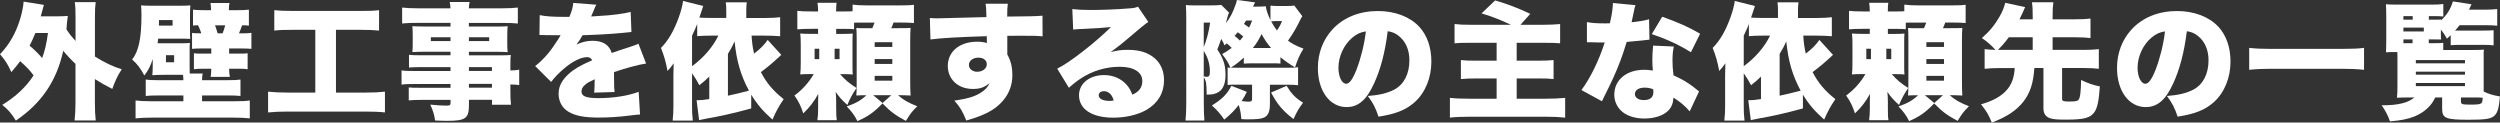
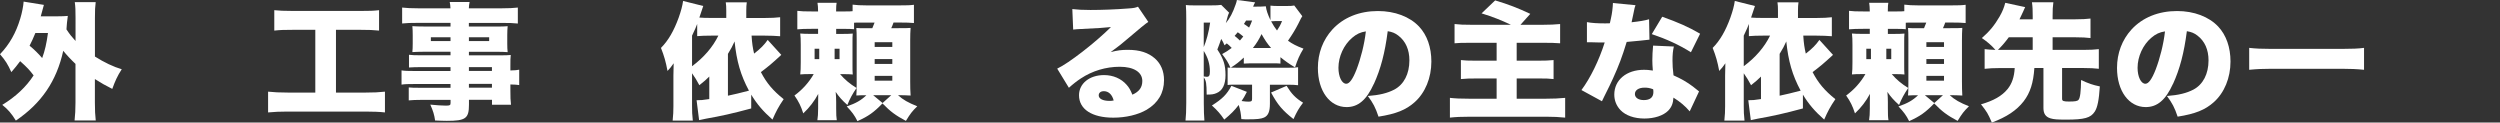
<svg xmlns="http://www.w3.org/2000/svg" id="_レイヤー_2" viewBox="0 0 496.1 24.32">
  <rect x="0" y="0" width="496.1" height="24.32" fill="#333333" stroke="none" />
  <defs>
    <style>.cls-1{fill:#fff;}</style>
  </defs>
  <g id="_テキスト">
    <g>
      <path class="cls-1" d="M15,12.7c-.92-.87-1.85-1.87-2.45-2.62-1.32,6-4.32,10.4-9.4,13.85-.9-1.45-1.57-2.22-2.7-3.12,2.65-1.6,4.77-3.6,6.22-5.85-.8-1.05-1.2-1.5-2.67-2.82-.67,.9-.97,1.27-1.75,2.17-.7-1.55-1.17-2.3-2.25-3.55,1.87-1.95,3.17-4.22,4.02-7.07,.35-1.12,.62-2.55,.67-3.37l4.02,.65q-.15,.45-.62,2.27h3.27c1.02,0,1.4-.03,2.1-.08-.07,.43-.1,.7-.17,1.37-.05,.62-.05,.77-.1,1.3,.67,1.02,1.05,1.47,1.8,2.3V3.57c0-1.57-.02-2.2-.15-3.15h4.15c-.12,1-.15,1.52-.15,3.15v7.65c1.8,1.15,3.75,2.07,5.32,2.52-.85,1.3-1.32,2.35-1.88,3.9-1.25-.62-2.22-1.17-3.45-1.95v4.65c0,1.62,.05,2.42,.17,3.57h-4.2c.12-1.2,.18-2.1,.18-3.57v-7.65ZM7.02,6.55c-.45,1.1-.73,1.7-1.15,2.52,.88,.72,1.75,1.57,2.5,2.45,.55-1.5,.85-2.82,1.15-4.97h-2.5Z" />
-       <path class="cls-1" d="M35.95,14.85h-3.57c-.9,0-1.4,.02-2.15,.07,.05-.57,.08-1.1,.08-2.07v-1.12c-.55,1.57-.82,2.12-1.67,3.25-.77-1.45-1.4-2.27-2.42-3.17,1.3-1.65,1.85-4.22,1.85-8.72,0-.92-.02-1.42-.08-2.02,.6,.05,1.23,.07,2.27,.07h5.3c1.07,0,1.65-.02,2.22-.07-.05,.52-.08,1.07-.08,2v2.7c0,.95,.02,1.52,.05,1.95-.38-.03-.92-.05-1.82-.05h-4.55c-.05,.42-.05,.55-.1,.92h4.25c1.3,0,1.65-.02,2.15-.07-.05,.47-.05,.75-.05,1.87v2.8c0,.72,0,1.15,.02,1.4h2.57c-.1,.45-.12,.8-.12,1.32h5.1c1.35,0,1.8-.03,2.52-.12v3.25c-.82-.07-1.32-.1-2.52-.1h-5.1v1.15h6.47c1.4,0,2.15-.02,3-.15v3.55c-.82-.1-1.95-.15-3.32-.15H30.2c-1.37,0-2.37,.05-3.3,.15v-3.55c.9,.1,1.7,.15,3.02,.15h6.47v-1.15h-4.95c-1.2,0-1.7,.03-2.52,.1v-3.25c.73,.1,1.17,.12,2.52,.12h4.95c0-.4-.03-.7-.08-1.05h-.38Zm-1.7-9.77v-1.1h-2.7v.35c0,.15,0,.4-.02,.75h2.72Zm-1.32,7.27h1.62v-1.4h-1.62v1.4ZM41.87,1.85c0-.52-.03-.87-.1-1.25h3.77c-.1,.38-.12,.67-.12,1.3v.12h1.77c.88,0,1.55-.03,2.2-.1v3.17c-.42-.05-.55-.07-1.35-.07-.2,.6-.38,1.05-.62,1.6h.75c.72,0,1.25-.03,1.72-.1v3.17c-.7-.05-1.02-.07-1.92-.07h-2.5v1.02h2.02c.92,0,1.12,0,1.65-.07v3.17c-.6-.1-.77-.1-1.72-.1h-1.95c0,.8,.05,1.2,.15,1.62h-3.82c.08-.5,.12-.87,.12-1.62h-1.72c-.65,0-1.07,.02-1.72,.1v-3.17c.62,.07,.88,.07,1.8,.07h1.65v-1.02h-2.05c-.7,0-1.12,.02-1.77,.07v-3.15c.55,.07,.73,.07,1.57,.07h.27c-.2-.6-.38-1.02-.65-1.6-.52,.02-.67,.02-1,.07V1.92c.6,.07,1.27,.1,2.17,.1h1.4v-.18Zm2.3,4.77c.2-.52,.35-.95,.52-1.6h-2.02c.17,.47,.3,.85,.52,1.6h.98Z" />
      <path class="cls-1" d="M58,5.92c-1.55,0-2.42,.02-3.57,.15V2.02c.9,.1,1.95,.15,3.62,.15h13.6c1.65,0,2.47-.02,3.57-.15V6.07c-1.2-.12-2.02-.15-3.55-.15h-5v12.45h5.9c1.6,0,2.62-.05,3.82-.18v4.12c-1.07-.12-2.35-.17-3.85-.17h-15.52c-1.45,0-2.55,.05-3.82,.17v-4.12c1.25,.12,2.2,.18,3.9,.18h5.47V5.92h-4.57Z" />
      <path class="cls-1" d="M89.4,13.32h-5.97c-.85,0-1.6,.03-2.27,.07v-2.52c.6,.08,1.2,.1,2.32,.1h5.92v-.7h-5.4c-.9,0-1.55,.03-2.17,.07,.05-.5,.07-1.05,.07-1.7v-1.65c0-.7-.02-1.2-.07-1.8,.7,.05,1.22,.07,2.25,.07h5.32v-.72h-6.55c-1.32,0-2.12,.02-3.05,.12V1.5c.85,.1,1.8,.15,3.27,.15h6.32c-.03-.6-.05-.8-.15-1.25h3.95c-.1,.45-.12,.7-.15,1.25h6.47c1.45,0,2.4-.05,3.25-.15v3.17c-.92-.1-1.75-.12-3-.12h-6.72v.72h5.55c1.02,0,1.55-.02,2.15-.07-.05,.57-.08,1-.08,1.8v1.65c0,.8,.02,1.12,.08,1.7-.58-.05-1.2-.07-1.97-.07h-5.72v.7h5.75c1.52,0,1.9,0,2.55-.07-.07,.7-.07,.97-.07,2.3v.77c.92-.03,1.32-.05,1.75-.15v3.05c-.5-.07-.8-.1-1.75-.12v1.2c0,1.35,.02,1.97,.12,2.82h-3.77v-.97h-4.57v.95c0,2.75-.65,3.22-4.4,3.22-.67,0-1.37-.03-2.32-.07-.17-1.17-.37-1.82-.95-3.15,1.32,.12,2.22,.2,3.1,.2,.77,0,.92-.08,.92-.52v-.62h-5.8c-1.12,0-1.67,.03-2.5,.1v-2.57c.75,.07,1,.07,2.37,.07h5.92v-.75h-6.97c-1.5,0-2.07,.02-2.75,.12v-2.82c.65,.1,1.3,.12,2.7,.12h7.02v-.75Zm-3.9-5.92v.75h3.9v-.75h-3.9Zm7.55,.75h4.02v-.75h-4.02v.75Zm4.57,5.92v-.75h-4.57v.75h4.57Zm-4.57,3.32h4.57v-.75h-4.57v.75Z" />
-       <path class="cls-1" d="M107.12,3c1.07,.25,2.57,.35,5.17,.35h.7c.5-1.2,.68-1.87,.77-2.77l4.57,.35c-.2,.38-.23,.4-.52,1.17-.33,.72-.48,1.12-.5,1.17q.25-.02,1.52-.1c2.45-.12,5-.45,6.32-.8l.15,3.97c-.77,.08-1.52,.15-2.25,.23-1.77,.17-4.9,.35-7.45,.42-.42,.75-.6,1.05-1.2,1.85,1.07-.5,2.1-.75,3.17-.75,2.07,0,3.32,.8,3.82,2.42q.42-.15,1.75-.6c.07-.02,.75-.25,1.55-.5,1.42-.47,1.6-.52,2-.75l1.52,3.95c-1.3,.17-3.97,.87-6.37,1.7,.02,.67,.02,.7,.02,1.8s.02,1.5,.1,2.15l-4.07,.12c.08-.37,.1-1.15,.12-2.65l-.22,.1c-1.15,.55-1.3,.65-1.75,1.05-.43,.37-.65,.82-.65,1.27,0,.95,.92,1.32,3.35,1.32,3,0,5.87-.45,8-1.25l.27,4.5q-.73,.03-2.22,.23c-2,.25-4.07,.38-6.02,.38-2.82,0-4.6-.35-5.95-1.15-1.25-.72-1.97-2.05-1.97-3.55,0-1.17,.37-2.12,1.22-3.15,.92-1.07,2.05-1.9,3.6-2.67,.6-.3,.85-.4,1.85-.85-.23-.43-.52-.62-1-.62-1.27,0-3,.87-4.75,2.4-1.05,.92-1.72,1.62-2.4,2.52l-3.17-3.15c.8-.6,1.85-1.62,2.65-2.6,.55-.67,1.55-2.12,1.92-2.72q.38-.62,.48-.8h-.8q-1.07,0-2.15-.02c-.35-.02-.52-.02-.87-.02h-.38l.05-3.95Z" />
      <path class="cls-1" d="M149.07,21.52c-3.77,1.02-6.05,1.52-8.92,2.02-.62,.12-.92,.18-1.42,.3l-.5-3.95c.9,0,1.15-.03,2.52-.23v-4.47c-.62,.62-.97,.92-1.97,1.72-.55-1.02-.85-1.52-1.45-2.37v6.52c0,1.12,.02,1.65,.15,2.87h-4c.12-1.27,.15-1.72,.15-2.87v-6.05c0-.32,.02-1.12,.05-2.45-.5,.72-.7,.97-1.22,1.52-.35-1.85-.65-2.92-1.3-4.57,1.45-1.45,2.57-3.4,3.52-6.02,.47-1.32,.75-2.4,.87-3.3l4,1c-.05,.12-.2,.6-.77,2.3,.72,.05,1.22,.07,2.37,.07h2.97v-1.42c0-.77-.02-1.15-.1-1.67h4.17c-.07,.52-.1,.92-.1,1.65v1.45h3.65c1.37,0,2.2-.05,3.07-.15v3.77c-.92-.07-1.85-.12-3.07-.12h-2.6c.1,1.57,.23,2.4,.5,3.57,1.3-1,2.02-1.75,2.7-2.72l2.7,2.97c-1.92,1.77-2.47,2.22-4.05,3.42,1.12,2.15,2.37,3.65,4.52,5.37-1,1.45-1.55,2.5-2.22,4.05-1.92-1.7-3.1-3.1-4.22-4.95v2.72Zm-7.92-14.45c-1.25,0-1.87,.03-2.8,.1v-2.42q-.2,.62-1.02,2.32v6.07c2.32-1.72,4.12-3.8,5.22-6.07h-1.4Zm3.3,11.92q1.7-.35,4.17-1c-1.65-3.07-2.45-5.87-2.85-9.77-.38,.87-.72,1.5-1.32,2.47v8.3Z" />
      <path class="cls-1" d="M169.5,5.8c-.55-.05-.9-.07-1.92-.07h-1.65v1h1.32c.95,0,1.45-.02,1.97-.07-.05,.55-.05,.85-.05,2v4.1c0,1.02,0,1.47,.05,2.02-.57-.05-.92-.07-1.9-.07h-.62c.98,1.12,1.87,1.87,3.27,2.75-.8,1.17-1.32,2.12-1.82,3.37-1.02-.9-1.7-1.67-2.32-2.6,.07,.77,.1,1.25,.1,2.05v1.2c0,1.27,.03,1.8,.12,2.37h-3.85c.1-.7,.15-1.22,.15-2.35v-1.1c0-.7,0-1.07,.02-1.77-.73,1.4-1.75,2.72-2.97,3.87-.48-1.47-.88-2.3-1.75-3.55,1.55-1.12,2.92-2.65,3.82-4.25h-.57c-1.07,0-1.35,0-2.1,.07,.08-.7,.1-1.3,.1-2.42v-3.45c0-1-.02-1.6-.1-2.25,.75,.07,1.05,.07,2.52,.07h1.02v-1h-1.2c-1.38,0-2.2,.03-2.92,.1V2.15c.75,.1,1.42,.12,2.92,.12h1.2c-.02-.85-.02-1.2-.12-1.72h3.8c-.07,.37-.1,.77-.1,1.57v.15h1.67c.88,0,1.17,0,1.6-.05V.92c.75,.1,1.55,.15,2.85,.15h6.37c1.55,0,2.22-.02,2.95-.12v3.62c-.72-.07-1.5-.1-2.95-.1h-1.1c-.17,.52-.25,.65-.45,1.12h1.22c1.55,0,2,0,2.62-.05-.05,.62-.08,1.5-.08,2.4v8.22c0,1.02,.02,2,.08,2.8-.88-.05-1.5-.07-2.15-.07h-.35c1.02,.92,2,1.47,3.82,2.2-1.02,1-1.37,1.45-2.25,2.9-2.07-1.1-3.1-1.87-4.65-3.47-1.7,1.77-2.8,2.55-4.97,3.52-.57-1.15-1.07-1.82-2.12-2.92,1.82-.62,2.85-1.22,3.9-2.22h-.2c-.82,0-1.27,.02-1.8,.05,.05-.7,.07-1.02,.07-2.3V7.9c0-1.27-.02-1.72-.07-2.35,.55,.05,.87,.05,2.05,.05h1.12c.2-.47,.33-.77,.45-1.12h-2.75c-.8,0-.87,0-1.32,.03v1.3Zm-7.85,3.87v2.07h.92v-2.07h-.92Zm3.97,2.07h.98v-2.07h-.98v2.07Zm7.65,7.15l1.87,1.55,1.72-1.55h-3.6Zm.3-9.57h3.5v-.95h-3.5v.95Zm0,3.37h3.5v-.97h-3.5v.97Zm0,3.32h3.5v-.95h-3.5v.95Z" />
-       <path class="cls-1" d="M184.5,3.57c.62,.05,.9,.07,1.52,.07,.67,0,7.4-.18,9.72-.25-.02-1.6-.05-1.92-.17-2.65h4.42c-.1,.88-.12,1.15-.12,2.55,4.15-.03,6-.07,7-.18l.02,4.1c-1.12-.1-1.62-.12-4.5-.12-1.32,0-1.5,0-2.5,.02v3.7c.73,1.32,1,2.5,1,4.17,0,2.8-1.45,5.25-4.12,6.92-1.22,.75-2.65,1.32-5.02,2.02-.7-1.77-1.25-2.7-2.37-3.95,2.52-.37,3.95-.77,5.15-1.52,.92-.55,1.45-1.1,1.85-1.97-1.05,.87-1.9,1.17-3.35,1.17-2.9,0-4.95-1.9-4.95-4.57,0-2.85,2.35-4.8,5.8-4.8,.8,0,1.38,.07,1.95,.27v-.77q0-.35-.02-.6c-5.17,.15-9.25,.38-11.17,.65l-.12-4.27Zm7.77,9.32c0,.77,.7,1.35,1.65,1.35,1.07,0,1.9-.65,1.9-1.5,0-.77-.65-1.3-1.65-1.3-1.1,0-1.9,.6-1.9,1.45Z" />
      <path class="cls-1" d="M212.8,1.8c1.05,.12,1.97,.18,3.6,.18,2.22,0,5-.1,7.52-.3,1.1-.07,1.42-.15,1.9-.35l2.05,3.02q-.65,.38-4.02,3.27c-1.32,1.12-1.77,1.5-3.45,2.72,1.4-.35,2.12-.45,3.42-.45,2.35,0,4.02,.55,5.35,1.7,1.2,1.07,1.82,2.52,1.82,4.32,0,2.52-1.17,4.52-3.45,5.87-1.72,1-4.12,1.57-6.62,1.57-4.22,0-6.8-1.67-6.8-4.45,0-2.32,2.07-4,4.97-4,1.8,0,3.4,.7,4.47,1.92,.5,.55,.77,1.05,1.15,1.97,1.35-.6,1.97-1.45,1.97-2.72,0-1.75-1.7-2.82-4.47-2.82s-5.45,.82-7.7,2.3c-.77,.5-1.57,1.12-2.4,1.87l-2.32-3.8c2.3-1.07,7.57-5.17,10.67-8.25-1.32,.15-2.32,.2-5.85,.38-.67,.02-1.15,.07-1.65,.12l-.17-4.1Zm6.2,16.3c-.57,0-.97,.32-.97,.82,0,.67,.8,1.1,2.15,1.1,.3,0,.35,0,.82-.08-.32-1.2-1.02-1.85-2-1.85Z" />
      <path class="cls-1" d="M243.62,13.4q.2,.03,.55,.05c-.42-1.02-.83-1.65-1.65-2.72,.85-.47,1.12-.65,1.9-1.22-.43-.45-.62-.62-.98-.9-.15,.12-.22,.2-.45,.38-.23-.57-.33-.75-.65-1.27-.3,.85-.4,1.17-.77,2.1,1.25,1.9,1.62,3.07,1.62,5.1,0,1.85-.6,3.07-1.77,3.55-.57,.25-1,.3-1.97,.3-.02-2.25-.1-2.75-.57-3.42v5.07c0,1.42,.05,2.8,.12,3.5h-3.75c.1-.82,.15-2.05,.15-3.5V3.72c0-1.27-.02-1.8-.08-2.72,.45,.05,.88,.07,1.65,.07h3.3c1.05,0,1.52-.02,2.07-.1l1.57,1.55c-.12,.22-.17,.38-.25,.6-.02,.05-.15,.52-.4,1.47,.82-1,1.37-2.05,1.97-3.77,.12-.38,.17-.48,.22-.82l3.62,.47c-.15,.27-.23,.4-.4,.85h.52c.9,0,1.42-.02,2-.07,.1,.77,.35,1.52,.92,2.75V1.12c.5,.05,.92,.07,1.45,.07h1.8c.77,0,1.15-.02,1.47-.1l1.6,2.12c-.2,.27-.27,.45-.82,1.55-.55,1.07-1.12,2.02-2.02,3.32,.82,.6,1.67,1.05,3.07,1.57-.8,1.32-1.17,2.17-1.67,3.72-1.2-.7-1.97-1.27-2.9-2.02v1.27c-.4-.05-.6-.05-1.32-.05h-4.8c-.4,0-.72,.03-1.15,.05v-1.2c-1,.92-1.4,1.25-2.57,2,.3,.02,.67,.02,1.32,.02h10.07c1.02,0,1.5-.02,1.95-.1v3.57c-.6-.08-1.2-.1-2.17-.1h-3.42v3.8c0,1.55-.35,2.35-1.17,2.72-.62,.27-1.4,.35-3.35,.35-.35,0-.58,0-1.15-.05-.08-1.1-.2-1.77-.52-2.8-.82,1.07-1.57,1.82-2.87,2.9-.73-1.1-1.4-1.85-2.45-2.8,2.07-1.3,2.97-2.2,3.87-3.9l3.07,1.2c-.45,.9-.65,1.22-1.05,1.82,.77,.1,.95,.12,1.38,.12,.57,0,.7-.1,.7-.57v-2.8h-3.2c-1.1,0-1.32,0-1.65,.07v-3.52Zm-4.75-4.05c.52-1.25,1-2.95,1.27-4.87h-1.27v4.87Zm0,5.82c.32,.05,.45,.07,.6,.07,.48,0,.62-.25,.62-1.07,0-1.45-.38-2.72-1.22-4.07v5.07Zm7.85-7.92c-.27-.25-.62-.5-1.1-.85-.23,.25-.35,.43-.62,.72,.38,.3,.57,.47,1.05,.92,.27-.3,.4-.45,.67-.8Zm.55-3.17c-.1,.15-.27,.45-.42,.67,.25,.15,.7,.48,1.02,.72,.27-.57,.38-.77,.6-1.4h-1.2Zm4.97,5.45c-.77-.87-1.27-1.65-1.9-2.77-.5,1.05-.95,1.8-1.72,2.77h3.62Zm.9-5.35c-.27,0-.6,.02-.9,.05,.4,.75,.73,1.25,1.17,1.82,.45-.67,.7-1.12,1-1.87h-1.27Zm2.17,12.85c1,1.62,1.77,2.42,3.27,3.35-.8,1.05-1.22,1.75-1.9,3.25-2.2-1.72-3.15-2.85-4.45-5.27l3.07-1.32Z" />
      <path class="cls-1" d="M272.62,16.65c-1.45,3.2-3.12,4.6-5.4,4.6-3.35,0-5.7-3.2-5.7-7.77,0-2.92,1-5.57,2.87-7.62,2.2-2.4,5.37-3.67,9.05-3.67,3.35,0,6.3,1.12,8.15,3.07,1.6,1.7,2.45,4.12,2.45,6.95,0,3.25-1.22,6.2-3.32,8.07-1.7,1.52-3.67,2.32-7.17,2.87-.6-1.8-1.07-2.7-2.12-4.1,2.35-.18,3.9-.57,5.25-1.27,1.92-1.02,3-3.12,3-5.8,0-2.12-.75-3.82-2.2-4.92-.65-.5-1.2-.72-2.1-.87-.55,4.3-1.4,7.52-2.75,10.47Zm-4.3-9.15c-1.65,1.4-2.72,3.72-2.72,5.95,0,1.77,.67,3.17,1.55,3.17,.62,0,1.27-.87,2.02-2.77,.87-2.25,1.6-5.15,1.87-7.62-1.05,.15-1.85,.52-2.72,1.27Z" />
      <path class="cls-1" d="M299.82,4.92c-1.9-.92-3.57-1.57-5.82-2.27l2.7-2.57c2.67,.8,4.47,1.5,6.97,2.67l-1.95,2.17h4.4c1.52,0,2.4-.05,3.47-.15v3.82c-1-.07-1.77-.1-3.45-.1h-5.17v3.55h4.37c1.15,0,2-.02,2.95-.12v3.77c-.87-.1-1.5-.12-2.82-.12h-4.5v4.02h5.72c1.6,0,2.6-.05,3.9-.17v3.92c-1.3-.12-2.2-.18-3.77-.18h-15.05c-1.8,0-2.87,.05-4.05,.18v-3.92c1.07,.12,2.15,.17,3.9,.17h5.37v-4.02h-3.92c-1.37,0-2.22,.02-3.17,.12v-3.77c.88,.1,1.42,.12,2.82,.12h4.27v-3.55h-4.85c-2.1,0-2.7,.02-3.5,.1v-3.82c1.02,.12,1.75,.15,3.42,.15h7.75Z" />
      <path class="cls-1" d="M324.55,1.02c-.15,.45-.18,.45-.48,2-.12,.6-.17,.82-.3,1.4,1.6-.18,2.67-.35,3.47-.6l.08,4.05q-.6,.05-1.85,.2c-.67,.08-2.05,.2-2.67,.25-.9,2.95-1.55,4.67-2.72,7.25-.52,1.15-.75,1.6-1.72,3.55q-.32,.62-.47,.97l-4.07-2.22c1.77-2.37,3.5-5.92,4.62-9.45h-1.4q-.57,0-1.15-.03h-.98v-4c.95,.18,2.1,.25,3.65,.25,.27,0,.4,0,.9-.02q.03-.2,.23-1.05c.2-.85,.35-2.07,.38-2.97l4.5,.43Zm10.75,21.07c-.92-1.07-1.87-1.87-3.22-2.72-.07,1.17-.38,1.9-1.05,2.6-.97,.97-2.72,1.55-4.72,1.55s-3.7-.6-4.72-1.65c-.82-.85-1.25-1.92-1.25-3.1,0-2.9,2.42-4.92,5.9-4.92,.52,0,.92,.02,1.75,.15-.07-.95-.1-1.42-.1-2,0-1.02,.05-1.82,.15-2.95l4.12,.18c-.2,.87-.27,1.62-.27,2.82,0,.9,.05,1.65,.2,2.9,1.52,.67,2.7,1.35,3.85,2.22,.08,.05,.48,.37,1.22,.97l-1.85,3.95Zm-8.95-4.7c-1.17,0-1.92,.5-1.92,1.27,0,.72,.7,1.2,1.77,1.2,1.25,0,1.9-.55,1.9-1.6,0-.17-.02-.52-.05-.55-.67-.25-1.1-.32-1.7-.32Zm9.2-7.02c-2.35-1.47-4.8-2.6-7.77-3.6l2.07-3.45c3.15,1.12,5.2,2.02,7.52,3.37l-1.82,3.67Z" />
      <path class="cls-1" d="M357.77,21.52c-3.77,1.02-6.05,1.52-8.92,2.02-.62,.12-.92,.18-1.42,.3l-.5-3.95c.9,0,1.15-.03,2.52-.23v-4.47c-.62,.62-.97,.92-1.97,1.72-.55-1.02-.85-1.52-1.45-2.37v6.52c0,1.12,.02,1.65,.15,2.87h-4c.12-1.27,.15-1.72,.15-2.87v-6.05c0-.32,.02-1.12,.05-2.45-.5,.72-.7,.97-1.22,1.52-.35-1.85-.65-2.92-1.3-4.57,1.45-1.45,2.57-3.4,3.52-6.02,.47-1.32,.75-2.4,.87-3.3l4,1c-.05,.12-.2,.6-.77,2.3,.72,.05,1.22,.07,2.37,.07h2.97v-1.42c0-.77-.02-1.15-.1-1.67h4.17c-.07,.52-.1,.92-.1,1.65v1.45h3.65c1.37,0,2.2-.05,3.07-.15v3.77c-.92-.07-1.85-.12-3.07-.12h-2.6c.1,1.57,.23,2.4,.5,3.57,1.3-1,2.02-1.75,2.7-2.72l2.7,2.97c-1.92,1.77-2.47,2.22-4.05,3.42,1.12,2.15,2.37,3.65,4.52,5.37-1,1.45-1.55,2.5-2.22,4.05-1.92-1.7-3.1-3.1-4.22-4.95v2.72Zm-7.92-14.45c-1.25,0-1.87,.03-2.8,.1v-2.42q-.2,.62-1.02,2.32v6.07c2.32-1.72,4.12-3.8,5.22-6.07h-1.4Zm3.3,11.92q1.7-.35,4.17-1c-1.65-3.07-2.45-5.87-2.85-9.77-.38,.87-.72,1.5-1.32,2.47v8.3Z" />
      <path class="cls-1" d="M378.2,5.8c-.55-.05-.9-.07-1.92-.07h-1.65v1h1.32c.95,0,1.45-.02,1.97-.07-.05,.55-.05,.85-.05,2v4.1c0,1.02,0,1.47,.05,2.02-.57-.05-.92-.07-1.9-.07h-.62c.98,1.12,1.87,1.87,3.27,2.75-.8,1.17-1.32,2.12-1.82,3.37-1.02-.9-1.7-1.67-2.32-2.6,.07,.77,.1,1.25,.1,2.05v1.2c0,1.27,.02,1.8,.12,2.37h-3.85c.1-.7,.15-1.22,.15-2.35v-1.1c0-.7,0-1.07,.02-1.77-.73,1.4-1.75,2.72-2.97,3.87-.48-1.47-.88-2.3-1.75-3.55,1.55-1.12,2.92-2.65,3.82-4.25h-.57c-1.07,0-1.35,0-2.1,.07,.08-.7,.1-1.3,.1-2.42v-3.45c0-1-.02-1.6-.1-2.25,.75,.07,1.05,.07,2.52,.07h1.02v-1h-1.2c-1.38,0-2.2,.03-2.92,.1V2.15c.75,.1,1.42,.12,2.92,.12h1.2c-.03-.85-.03-1.2-.12-1.72h3.8c-.07,.37-.1,.77-.1,1.57v.15h1.67c.88,0,1.17,0,1.6-.05V.92c.75,.1,1.55,.15,2.85,.15h6.37c1.55,0,2.22-.02,2.95-.12v3.62c-.72-.07-1.5-.1-2.95-.1h-1.1c-.17,.52-.25,.65-.45,1.12h1.22c1.55,0,2,0,2.62-.05-.05,.62-.07,1.5-.07,2.4v8.22c0,1.02,.02,2,.07,2.8-.87-.05-1.5-.07-2.15-.07h-.35c1.02,.92,2,1.47,3.82,2.2-1.02,1-1.37,1.45-2.25,2.9-2.07-1.1-3.1-1.87-4.65-3.47-1.7,1.77-2.8,2.55-4.97,3.52-.57-1.15-1.07-1.82-2.12-2.92,1.82-.62,2.85-1.22,3.9-2.22h-.2c-.82,0-1.27,.02-1.8,.05,.05-.7,.07-1.02,.07-2.3V7.9c0-1.27-.02-1.72-.07-2.35,.55,.05,.87,.05,2.05,.05h1.12c.2-.47,.32-.77,.45-1.12h-2.75c-.8,0-.87,0-1.32,.03v1.3Zm-7.85,3.87v2.07h.92v-2.07h-.92Zm3.97,2.07h.98v-2.07h-.98v2.07Zm7.65,7.15l1.87,1.55,1.72-1.55h-3.6Zm.3-9.57h3.5v-.95h-3.5v.95Zm0,3.37h3.5v-.97h-3.5v.97Zm0,3.32h3.5v-.95h-3.5v.95Z" />
      <path class="cls-1" d="M393.83,9.75c.65,.07,1.07,.12,2.15,.15-.85-.95-1.57-1.57-2.7-2.35,1.55-1.35,2.52-2.55,3.52-4.27,.55-.95,.9-1.82,1.12-2.72l3.95,.85q-.07,.18-.45,1c-.38,.8-.45,.95-.67,1.42h2.62v-.68c0-1.15-.02-1.8-.15-2.7h4.25c-.12,.9-.15,1.47-.15,2.7v.68h4.55c1.3,0,2.17-.05,2.97-.15v3.87c-.8-.1-1.7-.15-2.97-.15h-4.55v2.5h6.15c1.32,0,2.22-.05,3.02-.15v3.9c-.85-.1-1.72-.15-3.02-.15h-4.27v6.1c0,.45,.27,.55,1.35,.55,1.25,0,1.7-.08,1.92-.35,.32-.37,.47-1.65,.5-3.92,1.52,.7,2.27,.97,3.72,1.27-.17,2.7-.47,4.2-1.02,5.02-.8,1.22-2.02,1.57-5.65,1.57-1.75,0-2.47-.05-3.12-.25-.97-.3-1.4-.92-1.4-2.07v-7.92h-1.8c-.2,2.95-.82,4.9-2.12,6.6-1.4,1.8-3.37,3.12-6.32,4.22-.8-1.85-.95-2.07-2.15-3.62,2.47-.7,4.15-1.65,5.27-3.02,.87-1.07,1.32-2.4,1.42-4.17h-2.95c-1.27,0-2.17,.05-3.02,.15v-3.9Zm3.02,.15h6.52v-2.5h-4.75c-.7,.95-1.25,1.6-2.15,2.5h.37Z" />
      <path class="cls-1" d="M431.2,16.65c-1.45,3.2-3.12,4.6-5.4,4.6-3.35,0-5.7-3.2-5.7-7.77,0-2.92,1-5.57,2.87-7.62,2.2-2.4,5.37-3.67,9.05-3.67,3.35,0,6.3,1.12,8.15,3.07,1.6,1.7,2.45,4.12,2.45,6.95,0,3.25-1.22,6.2-3.32,8.07-1.7,1.52-3.67,2.32-7.17,2.87-.6-1.8-1.08-2.7-2.12-4.1,2.35-.18,3.9-.57,5.25-1.27,1.92-1.02,3-3.12,3-5.8,0-2.12-.75-3.82-2.2-4.92-.65-.5-1.2-.72-2.1-.87-.55,4.3-1.4,7.52-2.75,10.47Zm-4.3-9.15c-1.65,1.4-2.72,3.72-2.72,5.95,0,1.77,.67,3.17,1.55,3.17,.62,0,1.27-.87,2.02-2.77,.87-2.25,1.6-5.15,1.87-7.62-1.05,.15-1.85,.52-2.72,1.27Z" />
      <path class="cls-1" d="M469.12,13.85c-1.45-.15-2.77-.2-4.3-.2h-14.17c-1.52,0-2.82,.05-4.32,.2v-4.35c1.32,.15,2.5,.2,4.32,.2h14.17c1.92,0,3.17-.05,4.3-.2v4.35Z" />
-       <path class="cls-1" d="M481.95,8.57h.97c1.12,0,1.57-.02,1.92-.07v1.42h5.77c1.25,0,1.62-.02,2.3-.07-.05,.32-.05,.55-.05,1.17v7.15c1.07,.5,1.72,.7,3.22,.97-.18,2.42-.5,3.4-1.27,3.97-.7,.5-1.8,.65-4.97,.65-4.5,0-5.22-.3-5.22-2.17v-2.25h-1.38c-.7,1.62-2.17,2.97-4.12,3.77-1.32,.52-2.7,.8-4.85,.97-.47-1.3-.87-2.05-1.67-3.22,.12,.03,.2,.03,.27,.03,3.02,0,5.02-.5,6.25-1.55h-.95c-1.22,0-1.85,.02-2.52,.05,.08-.57,.1-1.32,.1-2.47v-5.87c0-.22,0-.4-.02-.72h-.6c-.72,0-1,0-1.65,.05,.02-.7,.05-1.22,.05-2.72V3.6c0-1.55-.02-2.07-.07-2.75,.67,.05,1.2,.07,2.62,.07h6.25c1.15,0,1.82-.02,2.52-.12V3.27c-.42-.05-.95-.07-1.82-.07h-1.05v.7h1.12c.65,0,.88,0,1.3-.03-.02,.07-.02,.1-.02,.18,1.15-1.02,1.97-2.35,2.37-3.77l3.7,.57q-.22,.47-.5,1.07h3.3c.88,0,1.62-.05,2.3-.12v3.3c-.67-.07-1.47-.1-2.27-.1h-5.2c-.35,.45-.5,.62-.9,1.07h5.4c1.07,0,1.7-.02,2.25-.07v3c-.55-.07-1.2-.1-2.17-.1h-4.22c-.85,0-1.65,.02-2.12,.07v-1.97c-.3,.27-.4,.38-.75,.67-.48-.82-.67-1.15-1.2-1.8v.8c0,.68,0,.85,.05,1.17-.55-.02-.7-.02-1.35-.02h-1.1v.75Zm-3.17-4.67v-.7h-1.85v.7h1.85Zm2.2,2.35v-.77h-4.05v.77h4.05Zm-4.05,1.57v.75h1.82v-.75h-1.82Zm2.47,4.75h9.75v-.65h-9.75v.65Zm0,2.25h9.75v-.6h-9.75v.6Zm0,2.27h9.75v-.62h-9.75v.62Zm8.95,3.02c0,.57,.22,.65,1.85,.65,1.37,0,1.9-.05,2.15-.25,.22-.15,.25-.27,.32-1.12-.62-.05-1.07-.05-2.22-.05h-2.1v.77Z" />
    </g>
  </g>
</svg>